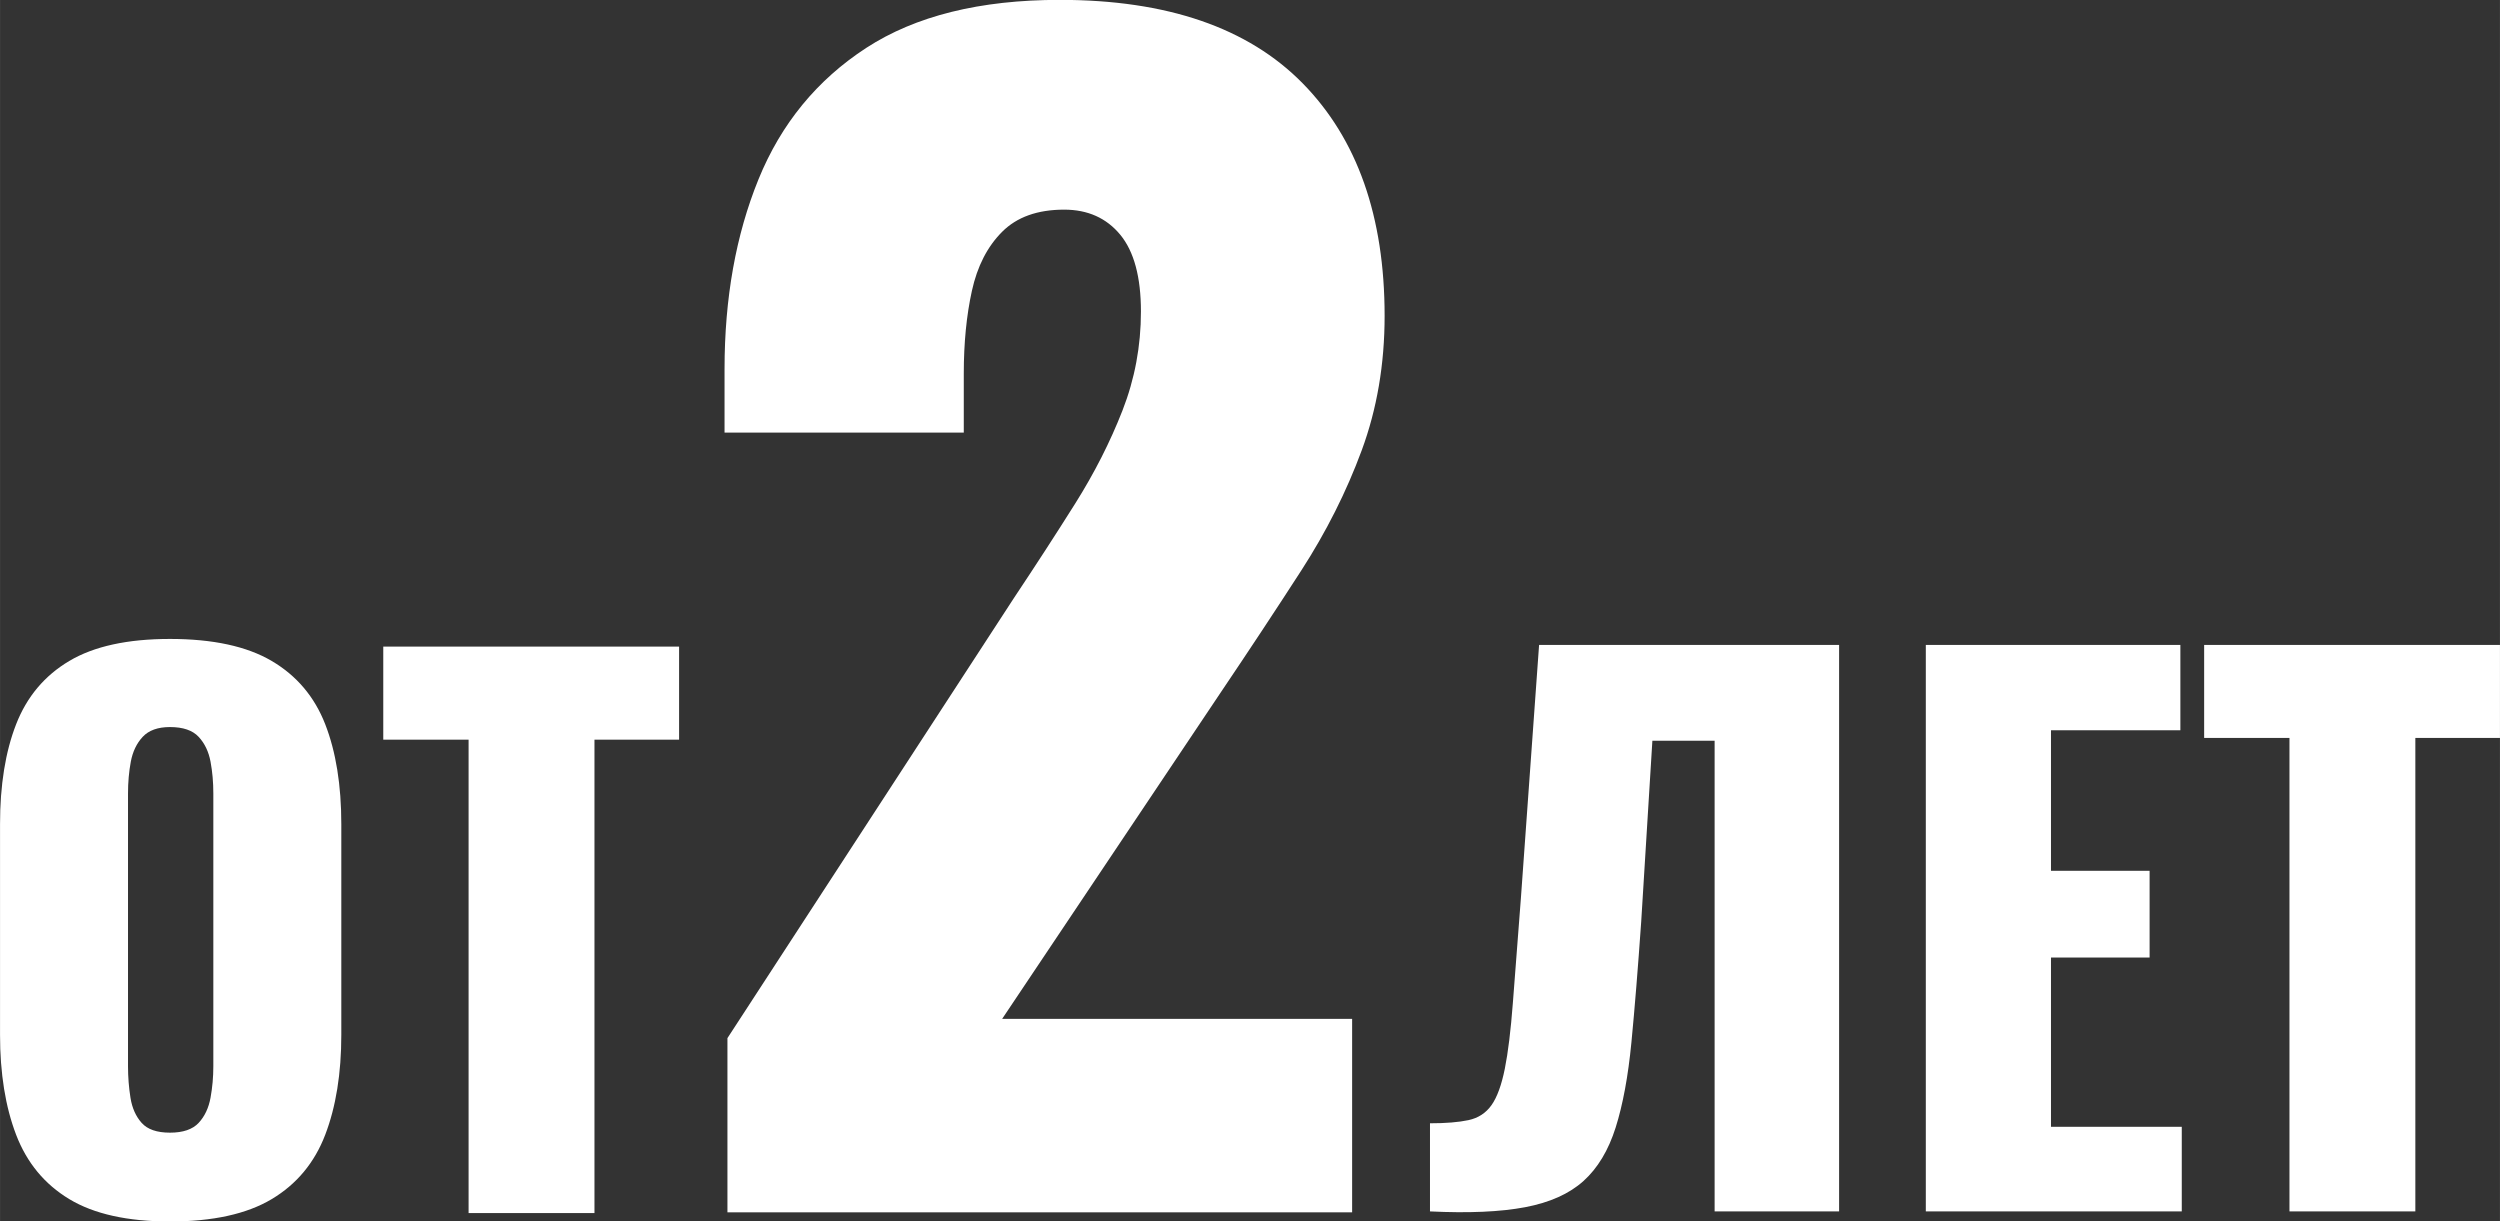
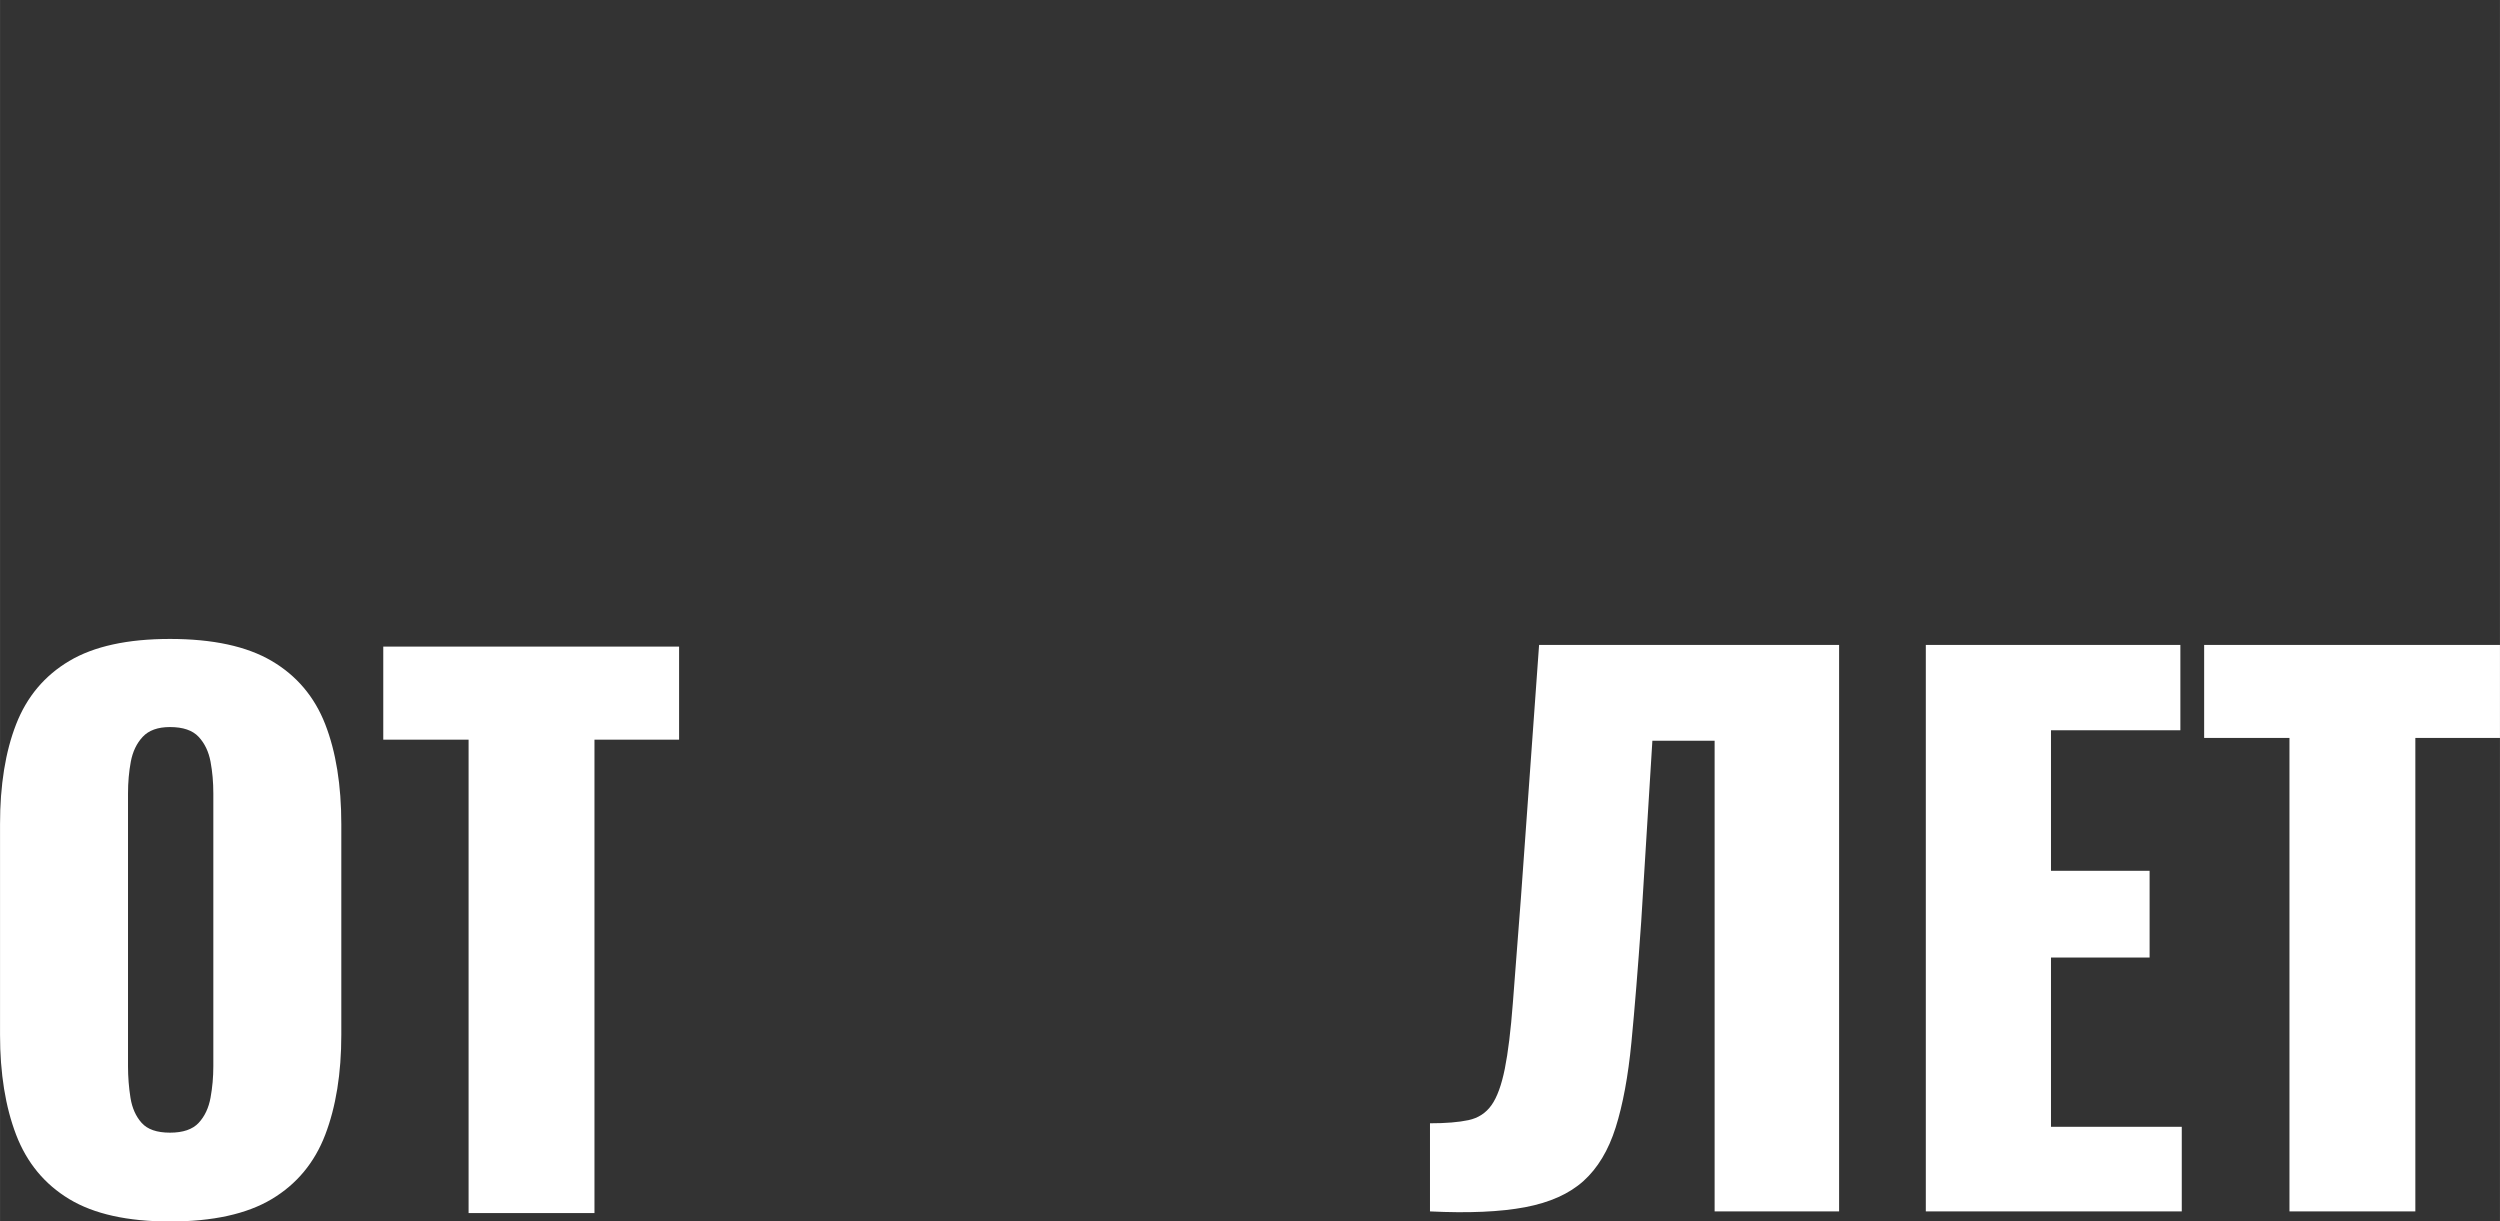
<svg xmlns="http://www.w3.org/2000/svg" xml:space="preserve" width="81.755mm" height="39.945mm" version="1.1" style="shape-rendering:geometricPrecision; text-rendering:geometricPrecision; image-rendering:optimizeQuality; fill-rule:evenodd; clip-rule:evenodd" viewBox="0 0 786.44 384.26">
  <rect x="0" y="0" width="786.44" height="384.26" fill="#333333" stroke="none" />
  <defs>
    <style type="text/css"> .fil0 {fill:white;fill-rule:nonzero} </style>
  </defs>
  <g id="Слой_x0020_1">
-     <path class="fil0" d="M228.83 381.4l0 -54.82 90.12 -138.44c6.81,-10.22 13.24,-20.13 19.28,-29.73 6.04,-9.6 11,-19.36 14.87,-29.27 3.87,-9.91 5.81,-20.29 5.81,-31.13 0,-10.84 -2.17,-18.89 -6.5,-24.16 -4.34,-5.26 -10.22,-7.9 -17.65,-7.9 -8.36,0 -14.87,2.32 -19.51,6.97 -4.65,4.65 -7.82,10.84 -9.52,18.58 -1.7,7.74 -2.55,16.41 -2.55,26.01l0 18.58 -75.26 0 0 -19.98c0,-22.3 3.56,-42.2 10.68,-59.7 7.12,-17.5 18.43,-31.28 33.91,-41.35 15.49,-10.06 35.77,-15.1 60.86,-15.1 33.76,0 59.23,8.75 76.42,26.25 17.19,17.5 25.78,41.89 25.78,73.17 0,15.18 -2.4,29.27 -7.2,42.28 -4.8,13.01 -11.15,25.63 -19.05,37.86 -7.9,12.23 -16.34,25.01 -25.32,38.33l-68.75 102.67 110.1 0 0 60.86 -196.51 0z" />
    <path class="fil0" d="M449.84 381.09l0 -27.72c4.99,0 9.02,-0.33 12.1,-0.99 3.08,-0.66 5.5,-2.24 7.26,-4.73 1.76,-2.49 3.15,-6.31 4.18,-11.44 1.03,-5.13 1.87,-12.03 2.53,-20.68 0.66,-8.65 1.5,-19.65 2.53,-33l5.72 -79.64 94.38 0 0 178.2 -39.16 0 0 -148.06 -19.58 0 -3.52 56.98c-1.03,14.67 -2.05,27.32 -3.08,37.95 -1.03,10.63 -2.68,19.54 -4.95,26.73 -2.27,7.19 -5.65,12.8 -10.12,16.83 -4.47,4.03 -10.6,6.78 -18.37,8.25 -7.77,1.47 -17.75,1.91 -29.92,1.32zm155.98 0l0 -178.2 80.08 0 0 26.84 -40.7 0 0 44.22 31.02 0 0 27.28 -31.02 0 0 53.24 41.14 0 0 26.62 -80.52 0zm114.4 0l0 -148.94 -26.84 0 0 -29.26 93.06 0 0 29.26 -26.62 0 0 148.94 -39.6 0z" />
    <path class="fil0" d="M53.46 384.26c-13.35,0 -23.91,-2.35 -31.68,-7.04 -7.77,-4.69 -13.35,-11.44 -16.72,-20.24 -3.37,-8.8 -5.06,-19.29 -5.06,-31.46l0 -66.22c0,-12.32 1.69,-22.81 5.06,-31.46 3.37,-8.65 8.95,-15.29 16.72,-19.91 7.77,-4.62 18.33,-6.93 31.68,-6.93 13.49,0 24.16,2.31 32.01,6.93 7.85,4.62 13.46,11.26 16.83,19.91 3.37,8.65 5.06,19.14 5.06,31.46l0 66.22c0,12.17 -1.69,22.66 -5.06,31.46 -3.37,8.8 -8.98,15.55 -16.83,20.24 -7.85,4.69 -18.52,7.04 -32.01,7.04zm0 -27.94c4.11,0 7.11,-1.03 9.02,-3.08 1.91,-2.05 3.15,-4.69 3.74,-7.92 0.59,-3.23 0.88,-6.53 0.88,-9.9l0 -85.8c0,-3.52 -0.29,-6.86 -0.88,-10.01 -0.59,-3.15 -1.83,-5.76 -3.74,-7.81 -1.91,-2.05 -4.91,-3.08 -9.02,-3.08 -3.81,0 -6.67,1.03 -8.58,3.08 -1.91,2.05 -3.15,4.66 -3.74,7.81 -0.59,3.15 -0.88,6.49 -0.88,10.01l0 85.8c0,3.37 0.26,6.67 0.77,9.9 0.51,3.23 1.69,5.87 3.52,7.92 1.83,2.05 4.8,3.08 8.91,3.08zm93.94 25.3l0 -148.94 -26.84 0 0 -29.26 93.06 0 0 29.26 -26.62 0 0 148.94 -39.6 0z" />
  </g>
</svg>